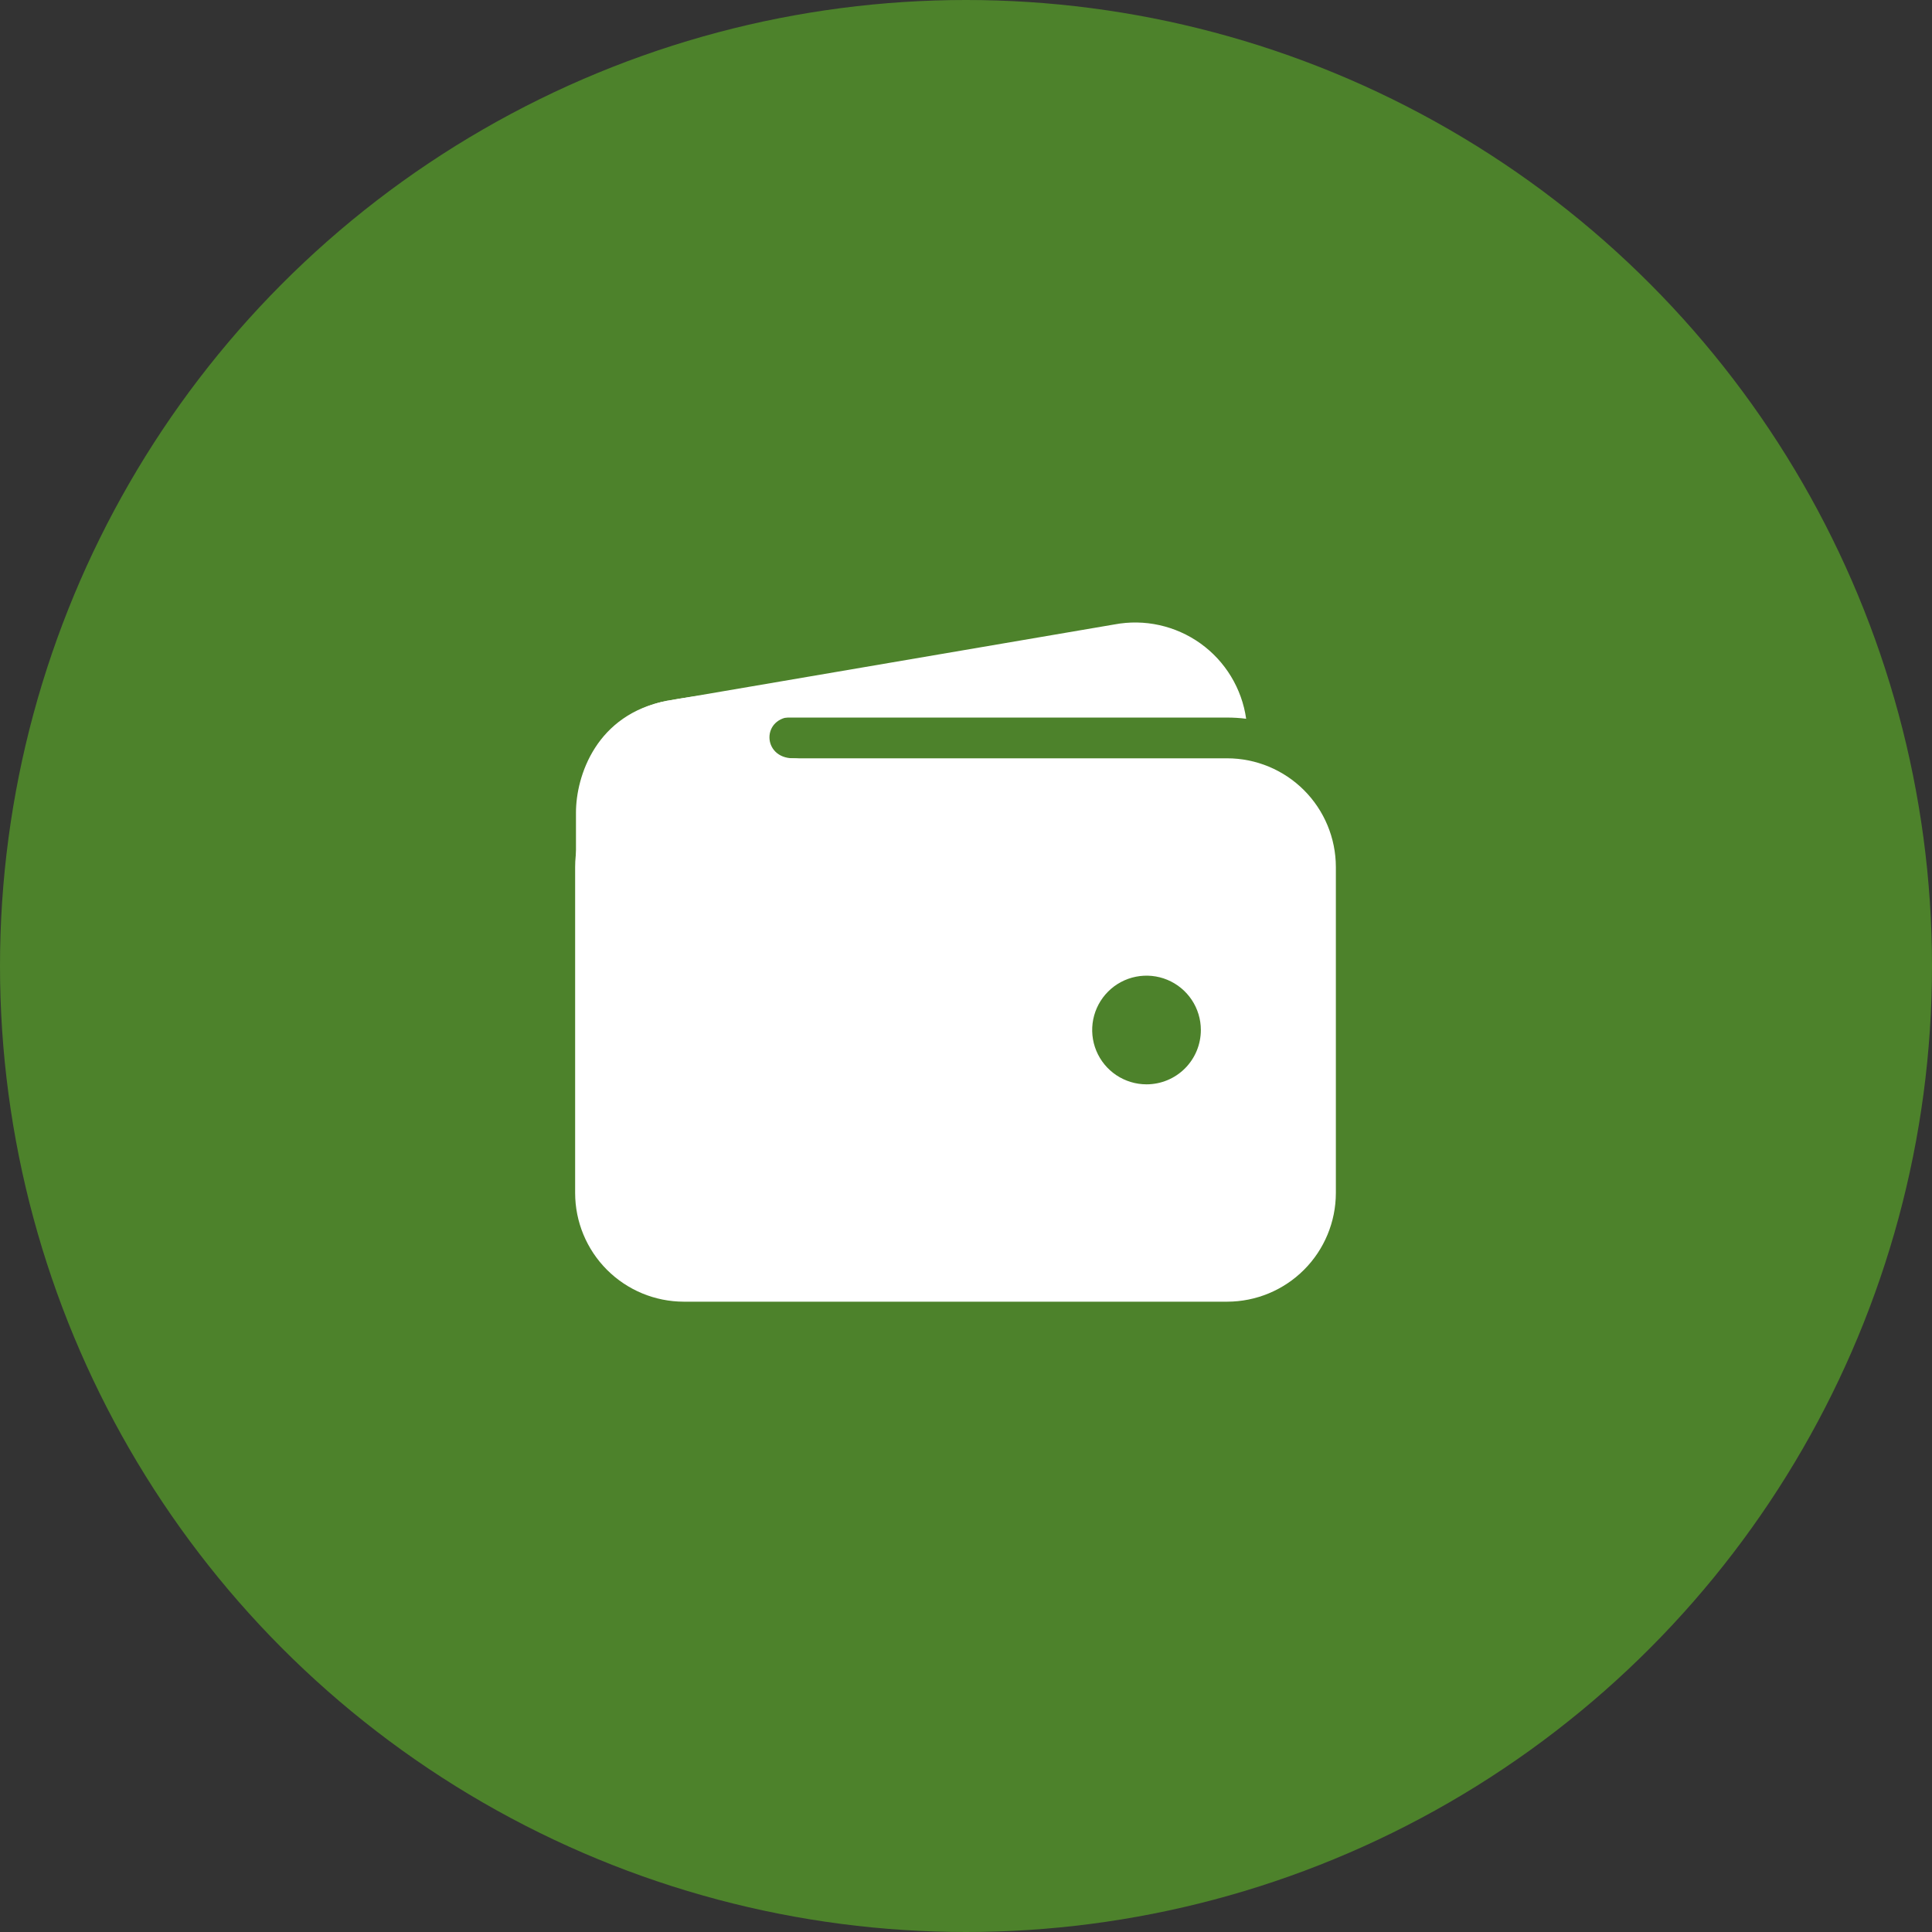
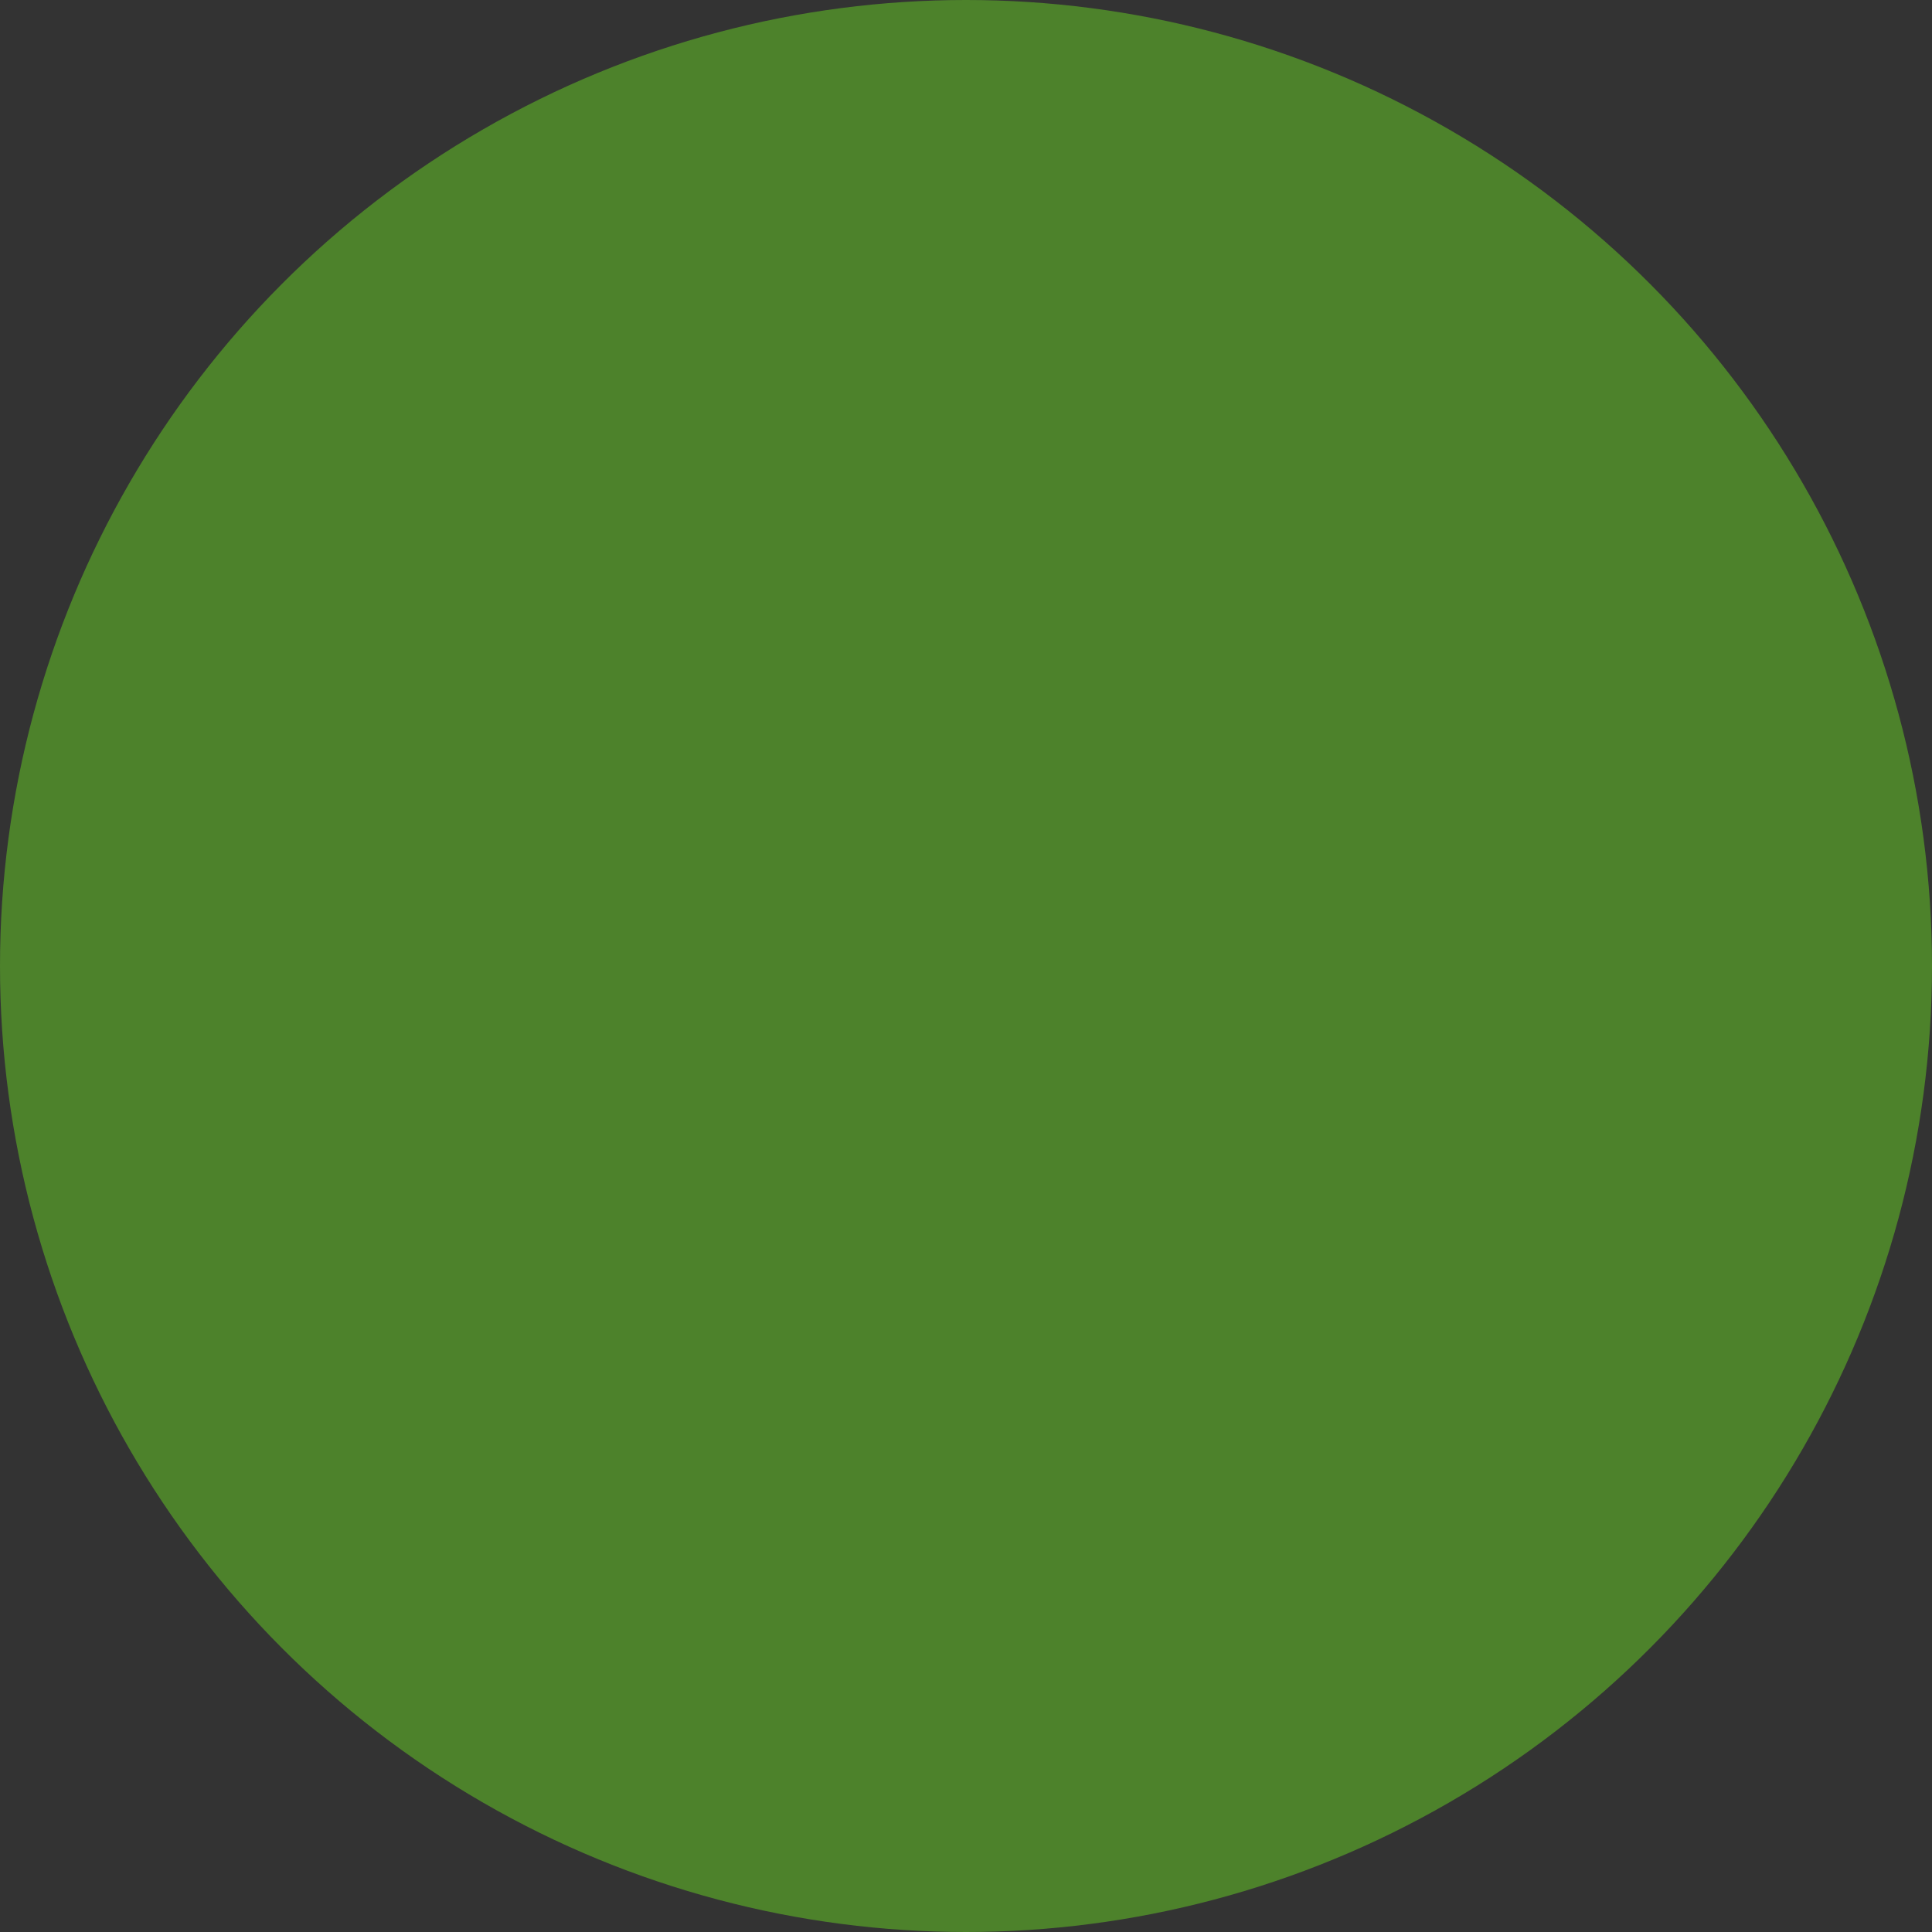
<svg xmlns="http://www.w3.org/2000/svg" width="100" height="100" viewBox="0 0 100 100" fill="none">
  <rect x="0" y="0" width="100" height="100" fill="#333333" stroke="none" />
  <circle cx="50" cy="50" r="50" fill="#4D822B" />
-   <path d="M35.394 37.141H63.519C63.847 37.141 64.175 37.161 64.501 37.203C64.391 36.428 64.124 35.683 63.718 35.013C63.312 34.343 62.775 33.763 62.138 33.306C61.501 32.85 60.779 32.528 60.014 32.358C59.25 32.188 58.459 32.175 57.689 32.32L34.559 36.269H34.532C33.08 36.546 31.789 37.368 30.923 38.565C32.228 37.637 33.791 37.139 35.394 37.141ZM63.519 39.25H35.394C33.902 39.252 32.472 39.845 31.418 40.899C30.363 41.954 29.77 43.384 29.769 44.875V61.75C29.77 63.241 30.363 64.671 31.418 65.726C32.472 66.78 33.902 67.373 35.394 67.375H63.519C65.01 67.373 66.44 66.78 67.494 65.726C68.549 64.671 69.142 63.241 69.144 61.75V44.875C69.142 43.384 68.549 41.954 67.494 40.899C66.44 39.845 65.01 39.252 63.519 39.25ZM59.344 56.125C58.788 56.125 58.244 55.96 57.781 55.651C57.319 55.342 56.958 54.903 56.745 54.389C56.532 53.875 56.477 53.309 56.585 52.764C56.694 52.218 56.962 51.717 57.355 51.324C57.748 50.93 58.249 50.663 58.795 50.554C59.341 50.446 59.906 50.501 60.42 50.714C60.934 50.927 61.373 51.288 61.682 51.75C61.991 52.212 62.156 52.756 62.156 53.312C62.156 54.058 61.86 54.774 61.333 55.301C60.805 55.829 60.09 56.125 59.344 56.125Z" fill="white" />
-   <path d="M29.812 50.808V42.062C29.812 40.158 30.867 36.965 34.528 36.273C37.635 35.69 40.711 35.69 40.711 35.69C40.711 35.69 42.732 37.097 41.062 37.097C39.393 37.097 39.437 39.25 41.062 39.25C42.688 39.25 41.062 41.315 41.062 41.315L34.515 48.742L29.812 50.808Z" fill="white" />
</svg>